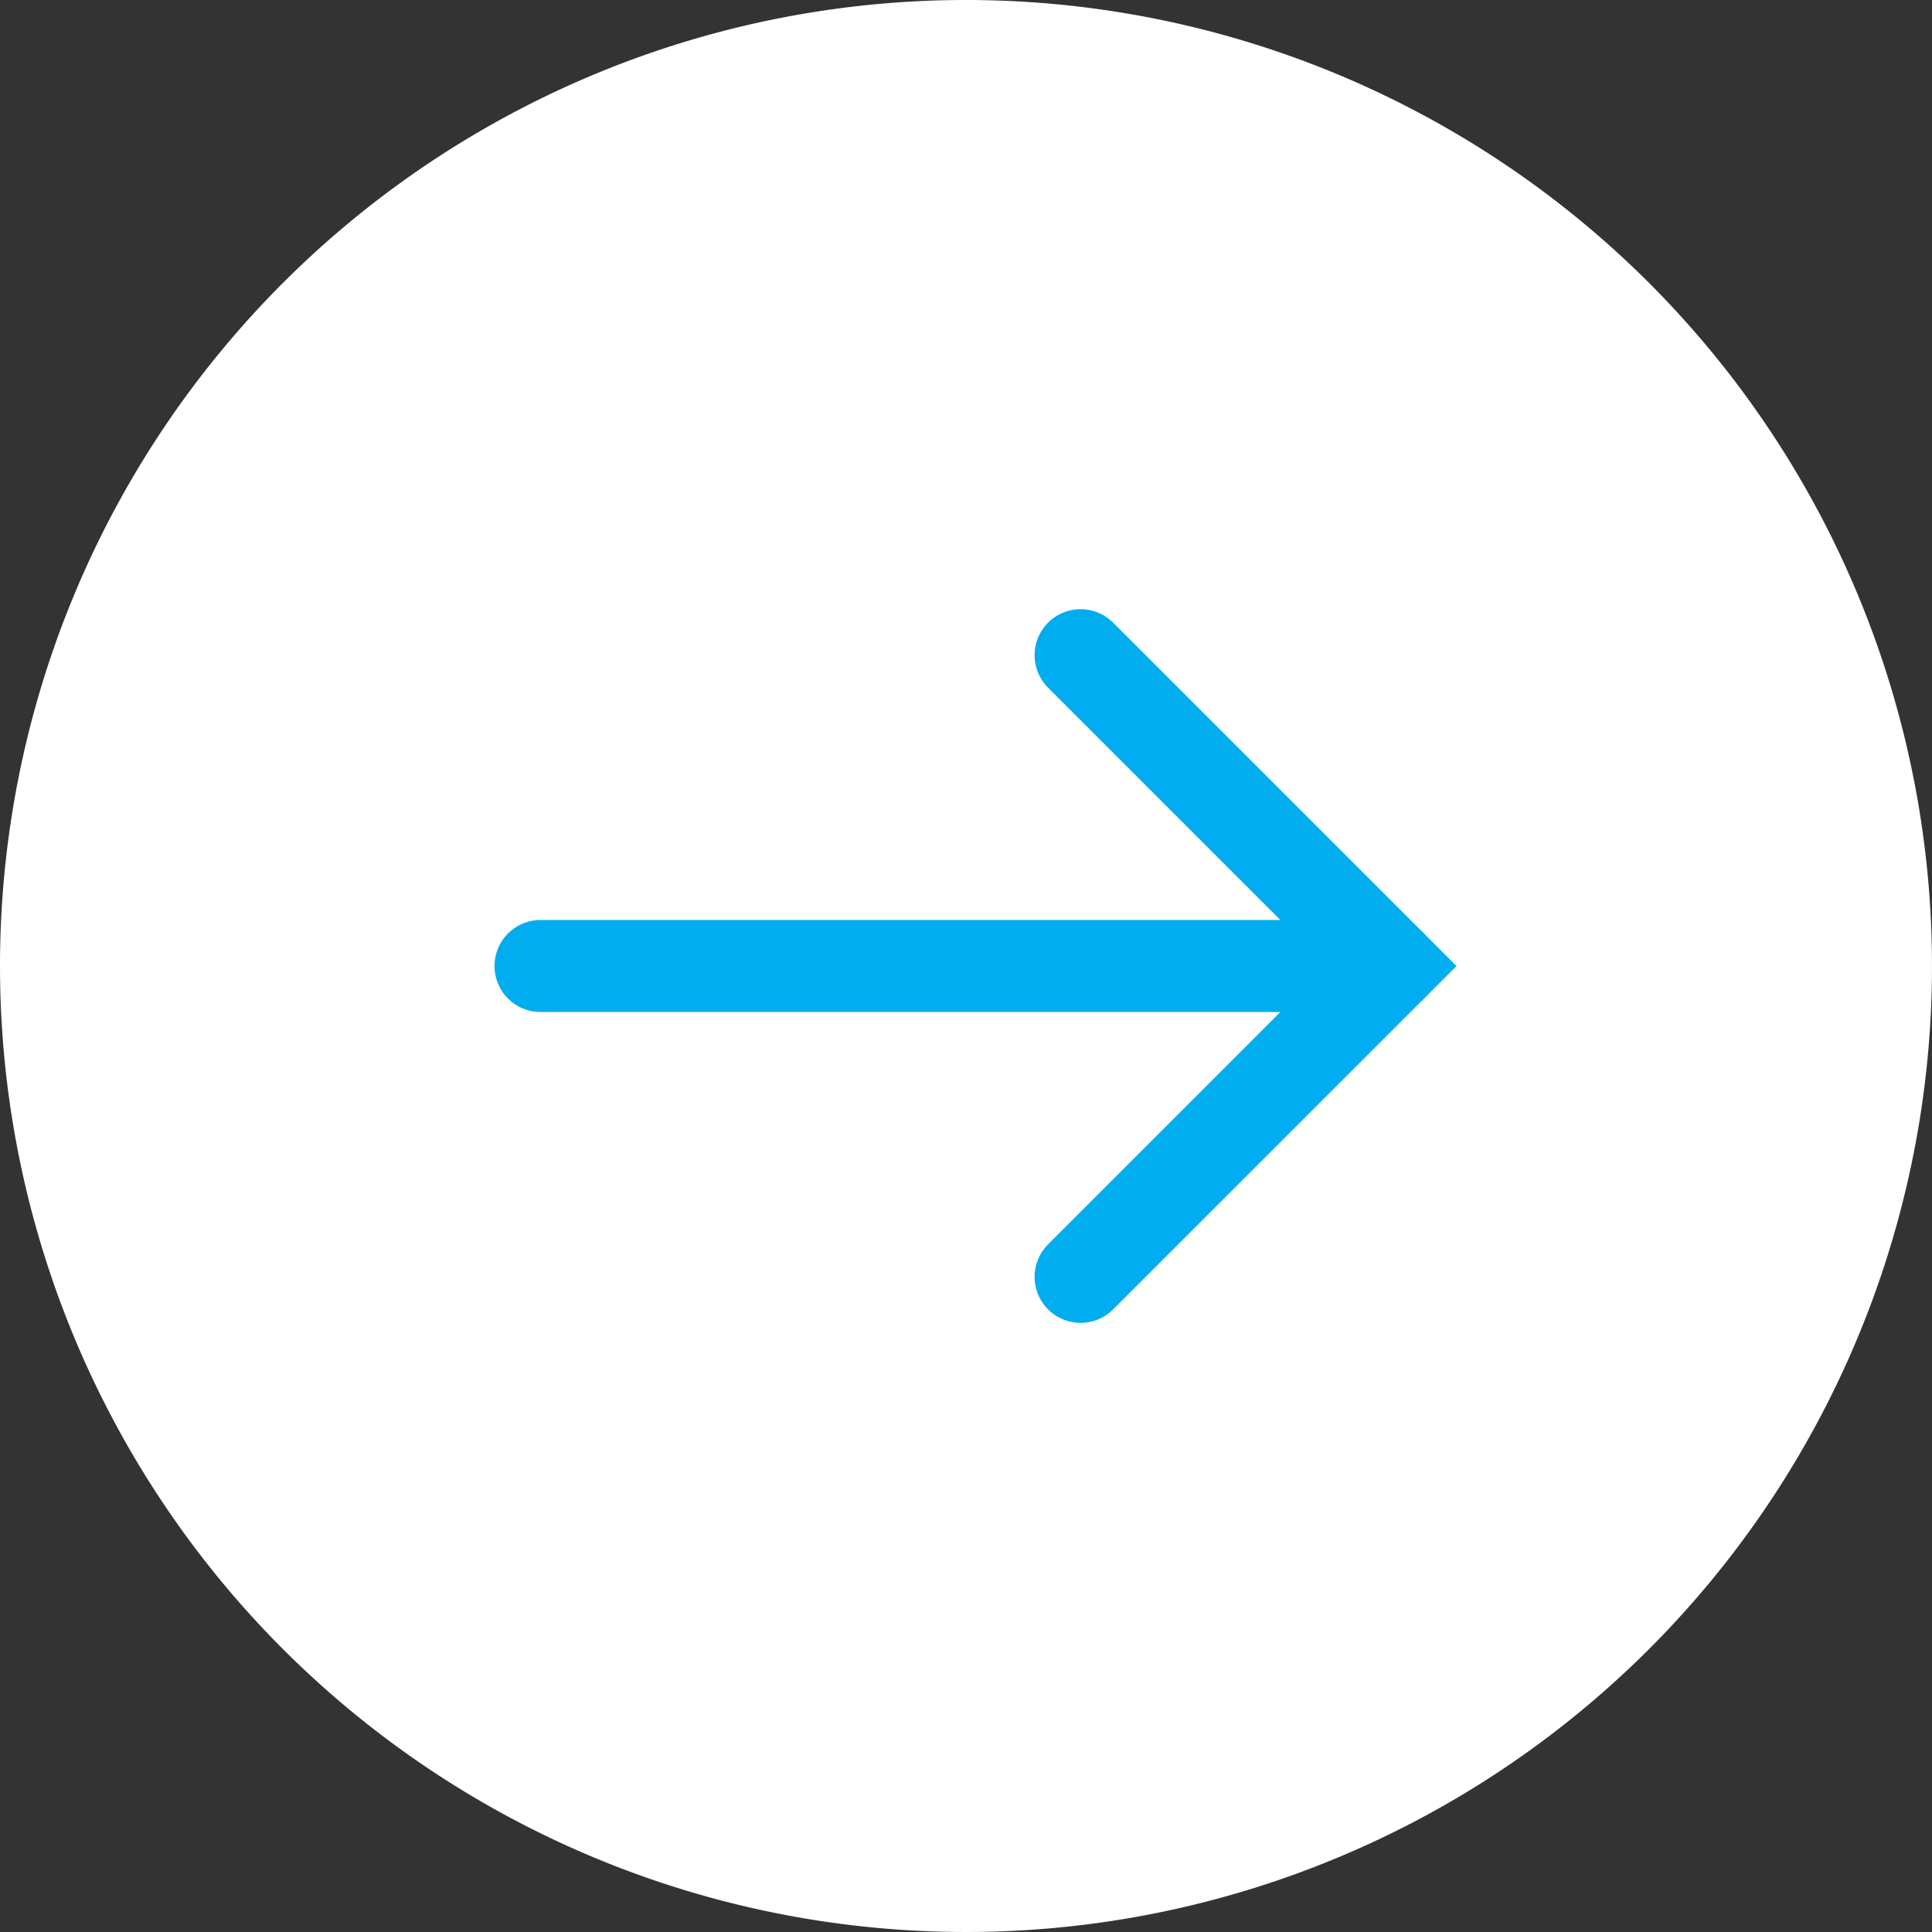
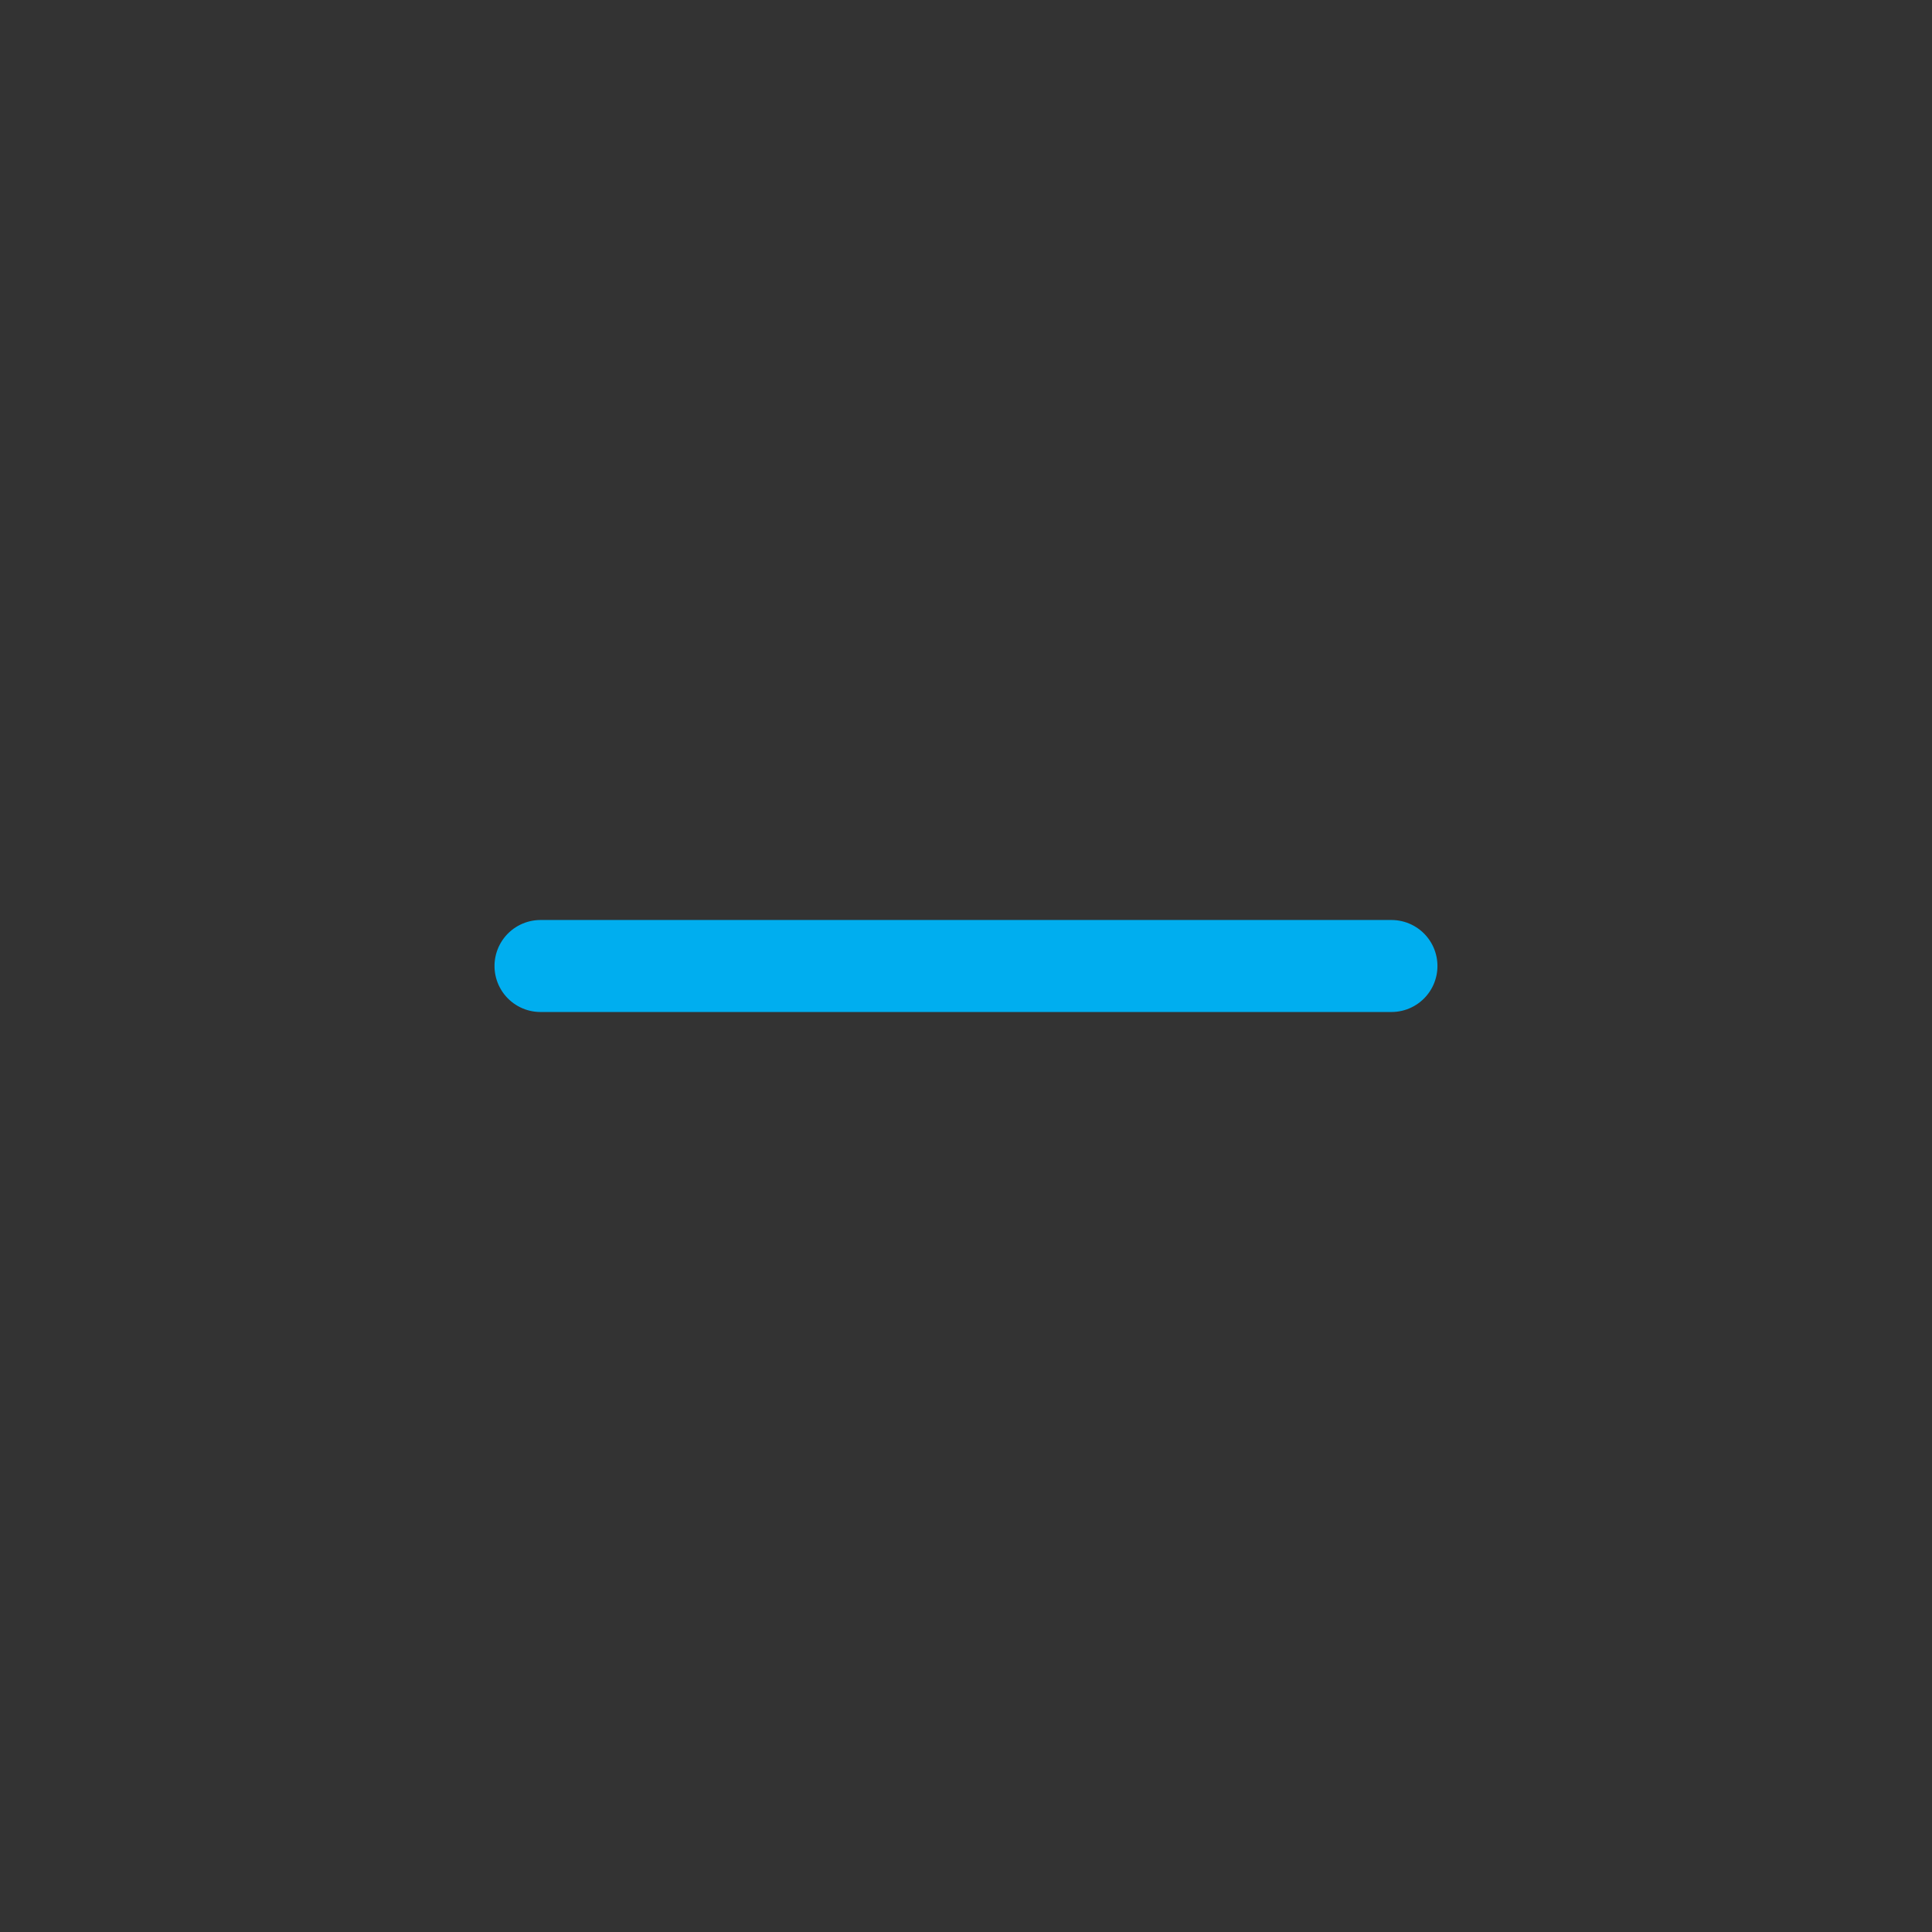
<svg xmlns="http://www.w3.org/2000/svg" width="42" height="42" viewBox="0 0 42 42">
  <rect x="0" y="0" width="42" height="42" fill="#333333" stroke="none" />
  <g id="Group_154094" data-name="Group 154094" transform="translate(-4018 -682)">
    <g id="Group_152885" data-name="Group 152885" transform="translate(3483 7897)">
-       <path id="Path_7598" data-name="Path 7598" d="M21,0A21,21,0,1,1,0,21,21,21,0,0,1,21,0Z" transform="translate(535 -7215)" fill="#fff" />
      <g id="Group_152884" data-name="Group 152884" transform="translate(546.75 -7200.757)">
-         <path id="Path_1042" data-name="Path 1042" d="M13.515,0,6.757,6.758,0,0" transform="translate(11.741 13.515) rotate(-90)" fill="none" stroke="#00aeef" stroke-linecap="round" stroke-miterlimit="10" stroke-width="2" />
        <line id="Line_416" data-name="Line 416" y1="18.499" transform="translate(0 6.757) rotate(-90)" fill="none" stroke="#00aeef" stroke-linecap="round" stroke-miterlimit="10" stroke-width="2" />
      </g>
    </g>
  </g>
</svg>